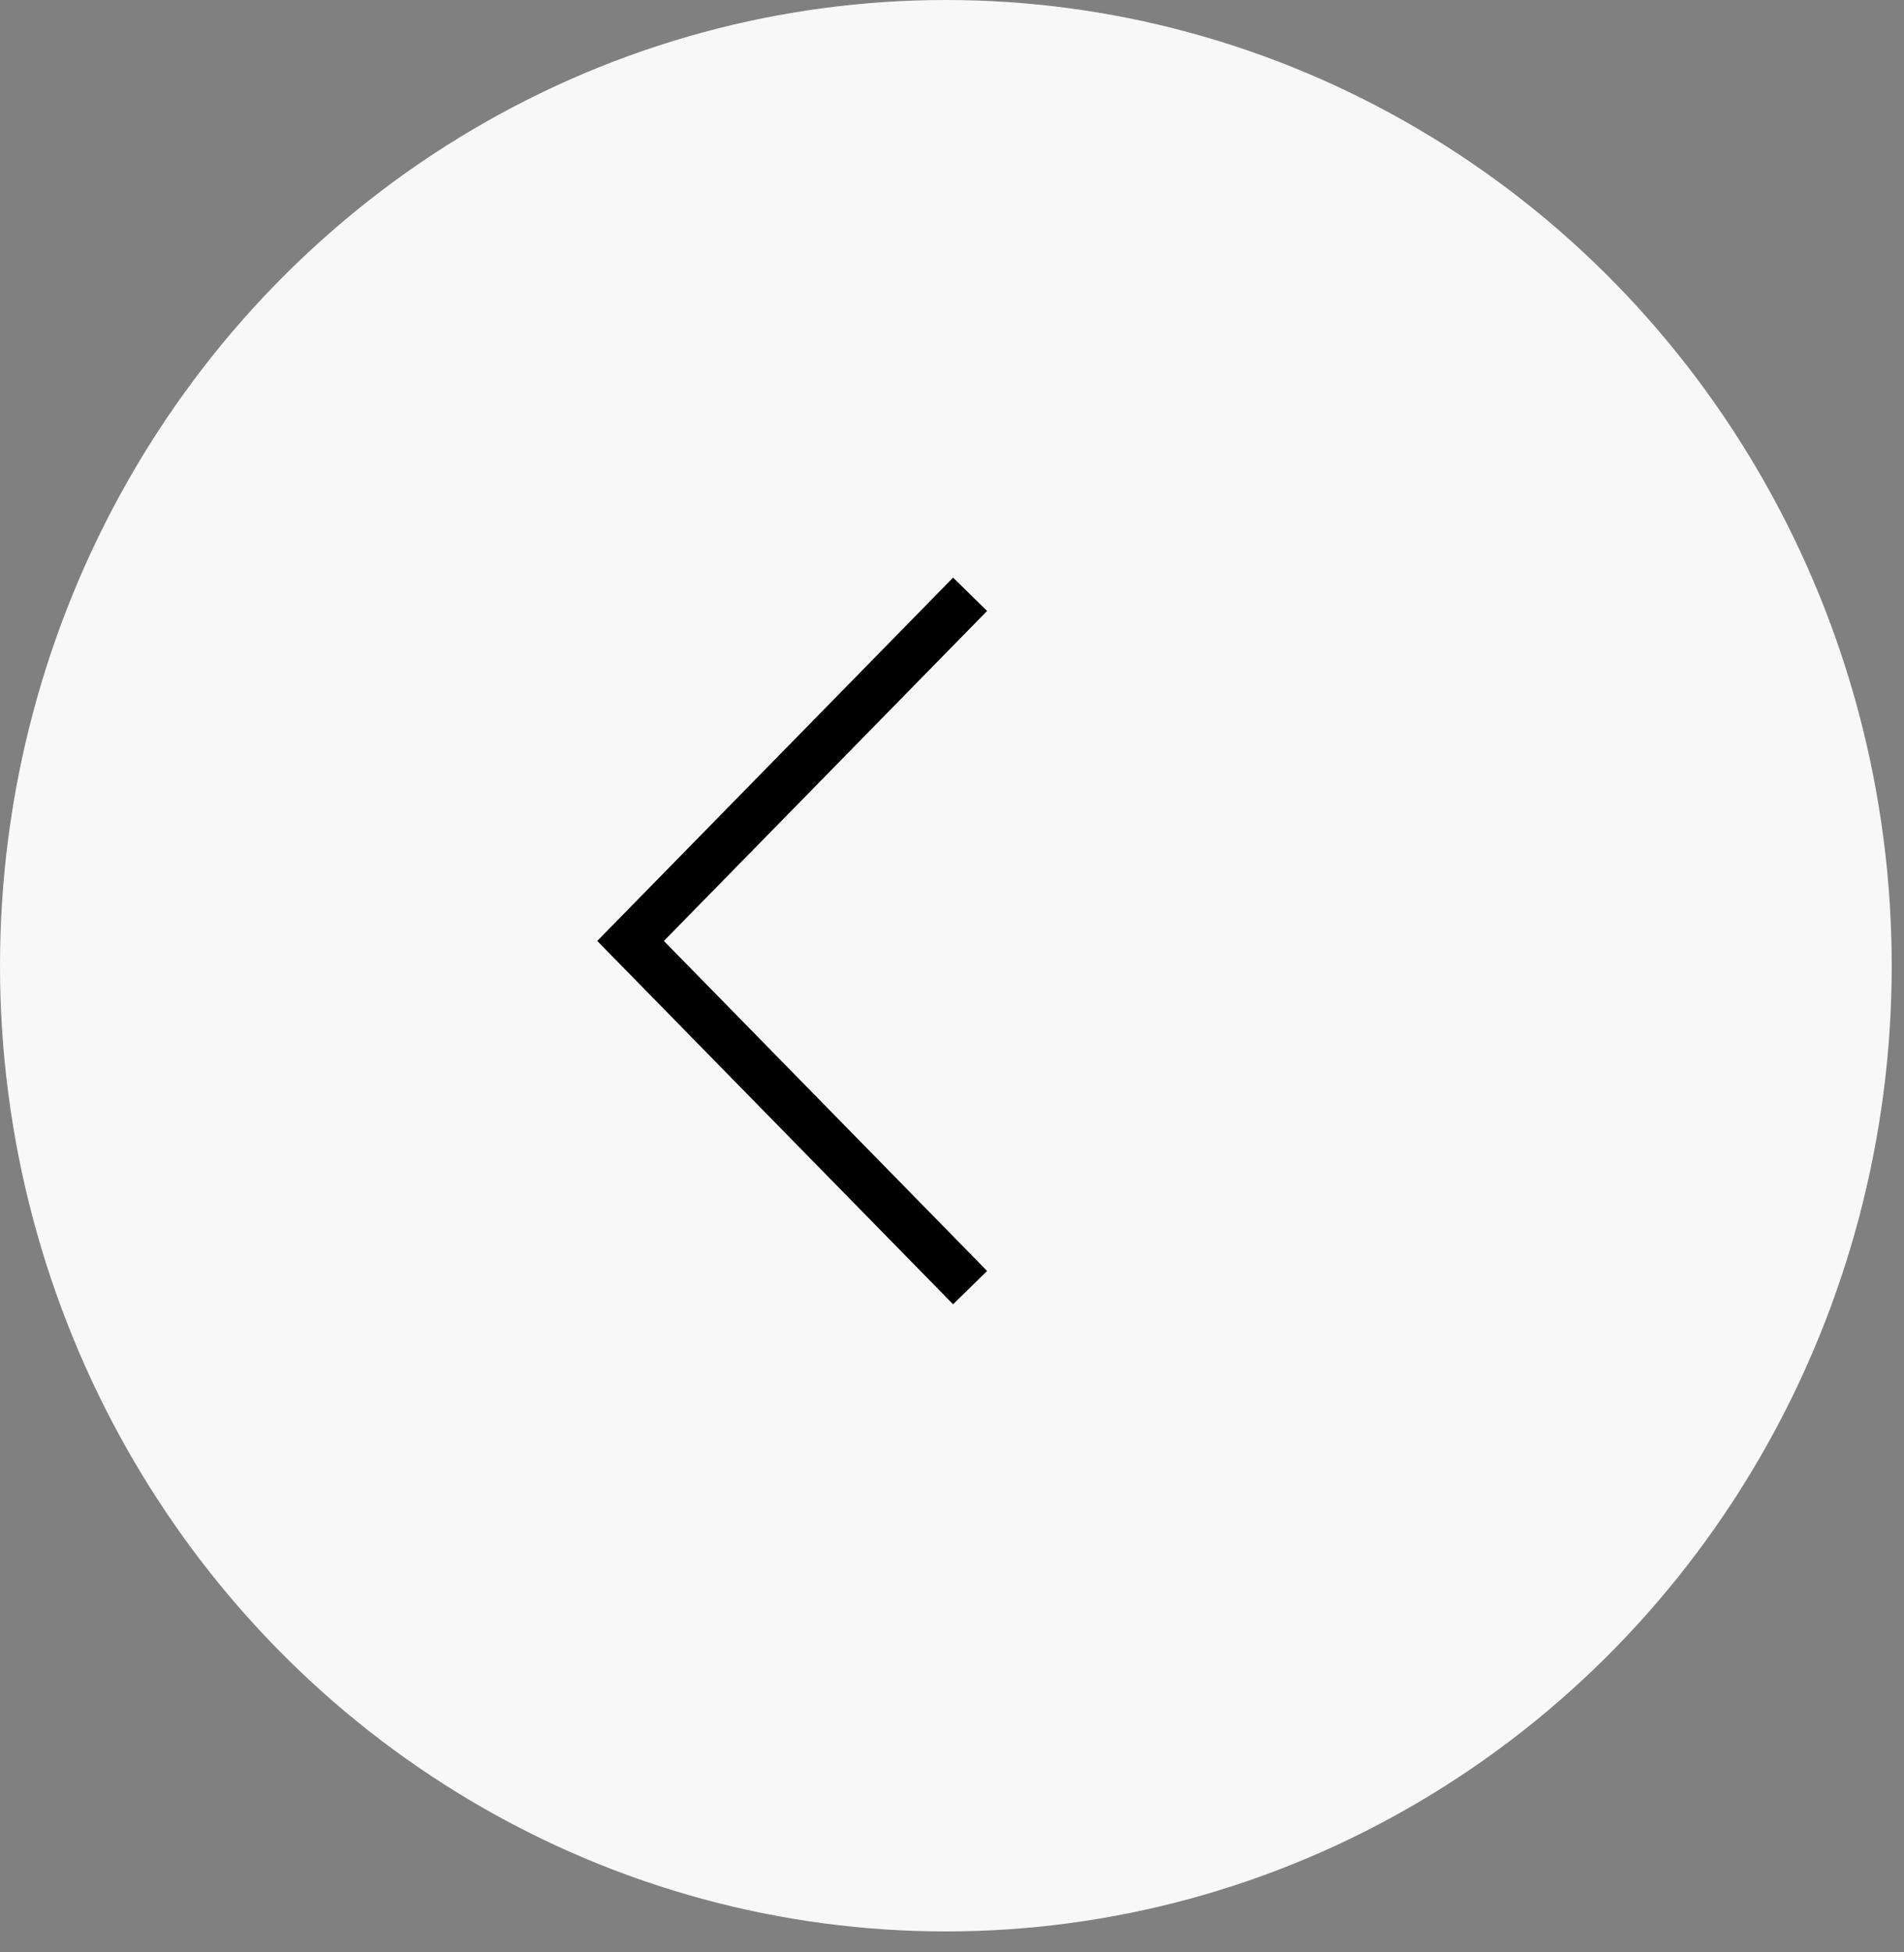
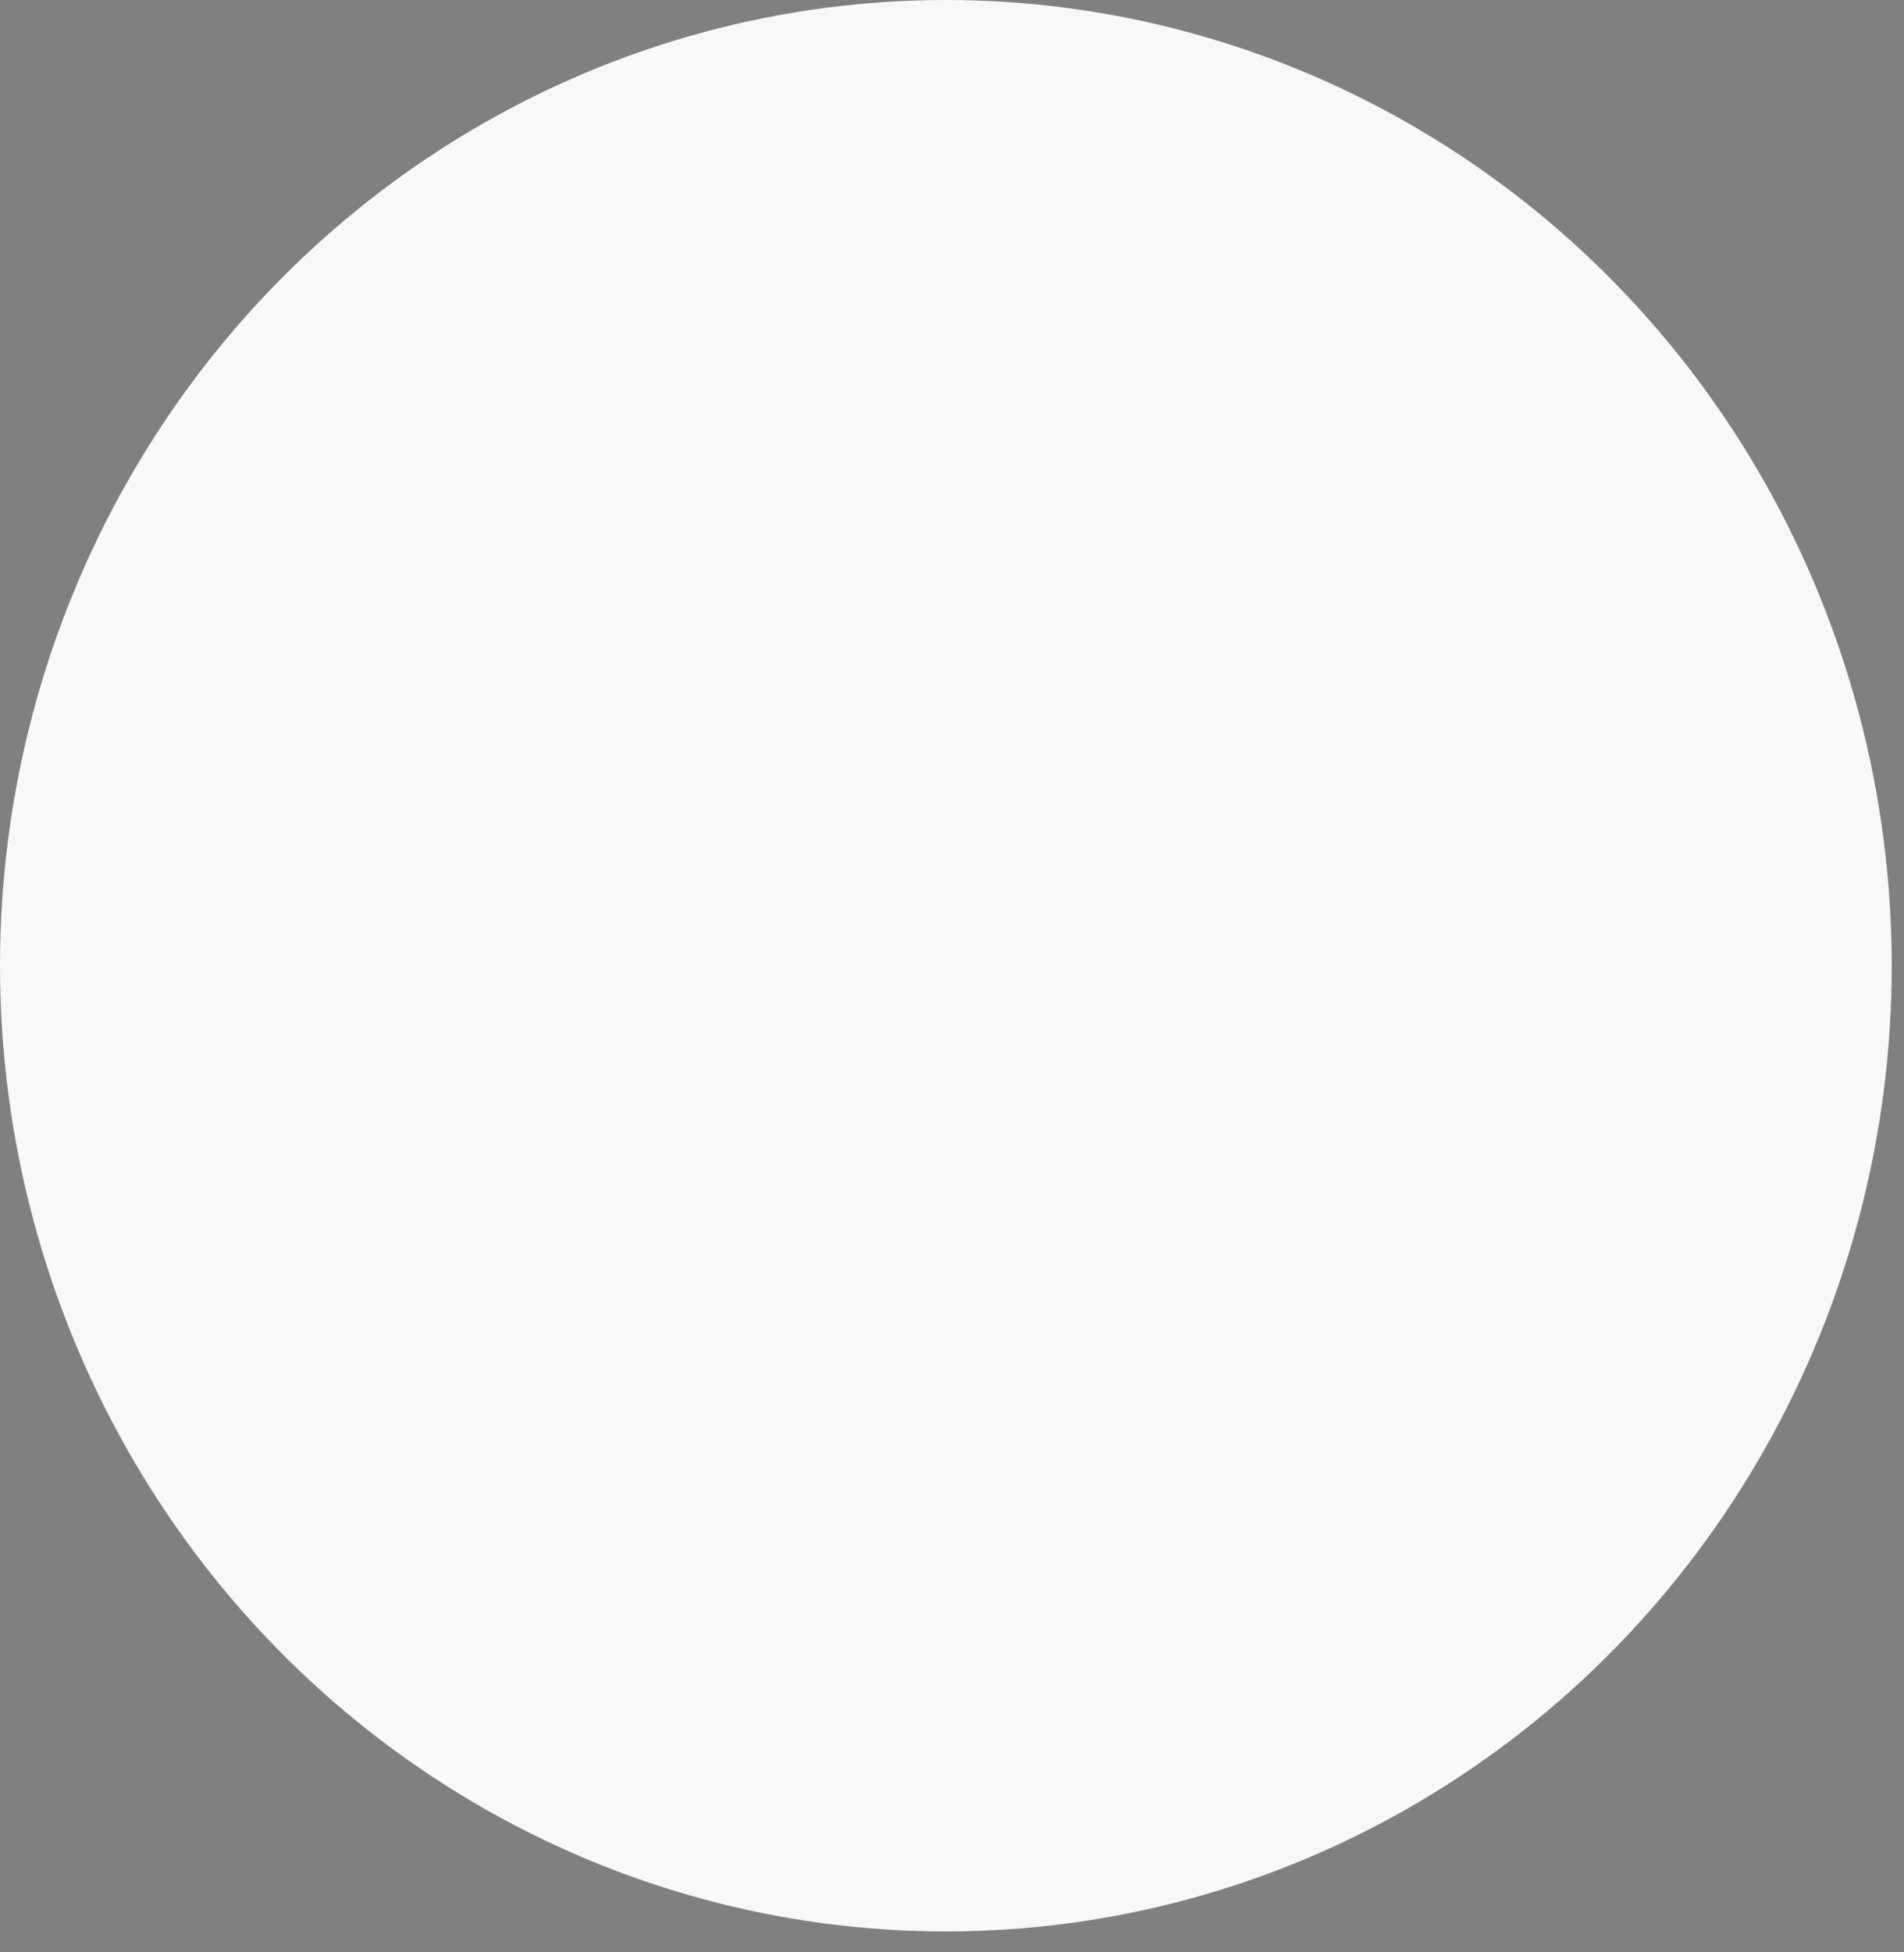
<svg xmlns="http://www.w3.org/2000/svg" width="40" height="41" viewBox="0 0 40 41" fill="none">
  <rect x="0" y="0" width="40" height="41" fill="#808080" stroke="none" />
  <ellipse cx="19.871" cy="20.28" rx="19.871" ry="20.28" transform="rotate(-180 19.871 20.28)" fill="#F8F8F8" />
-   <path d="M20.38 12.48L13.247 19.76L20.38 27.04" stroke="black" />
</svg>